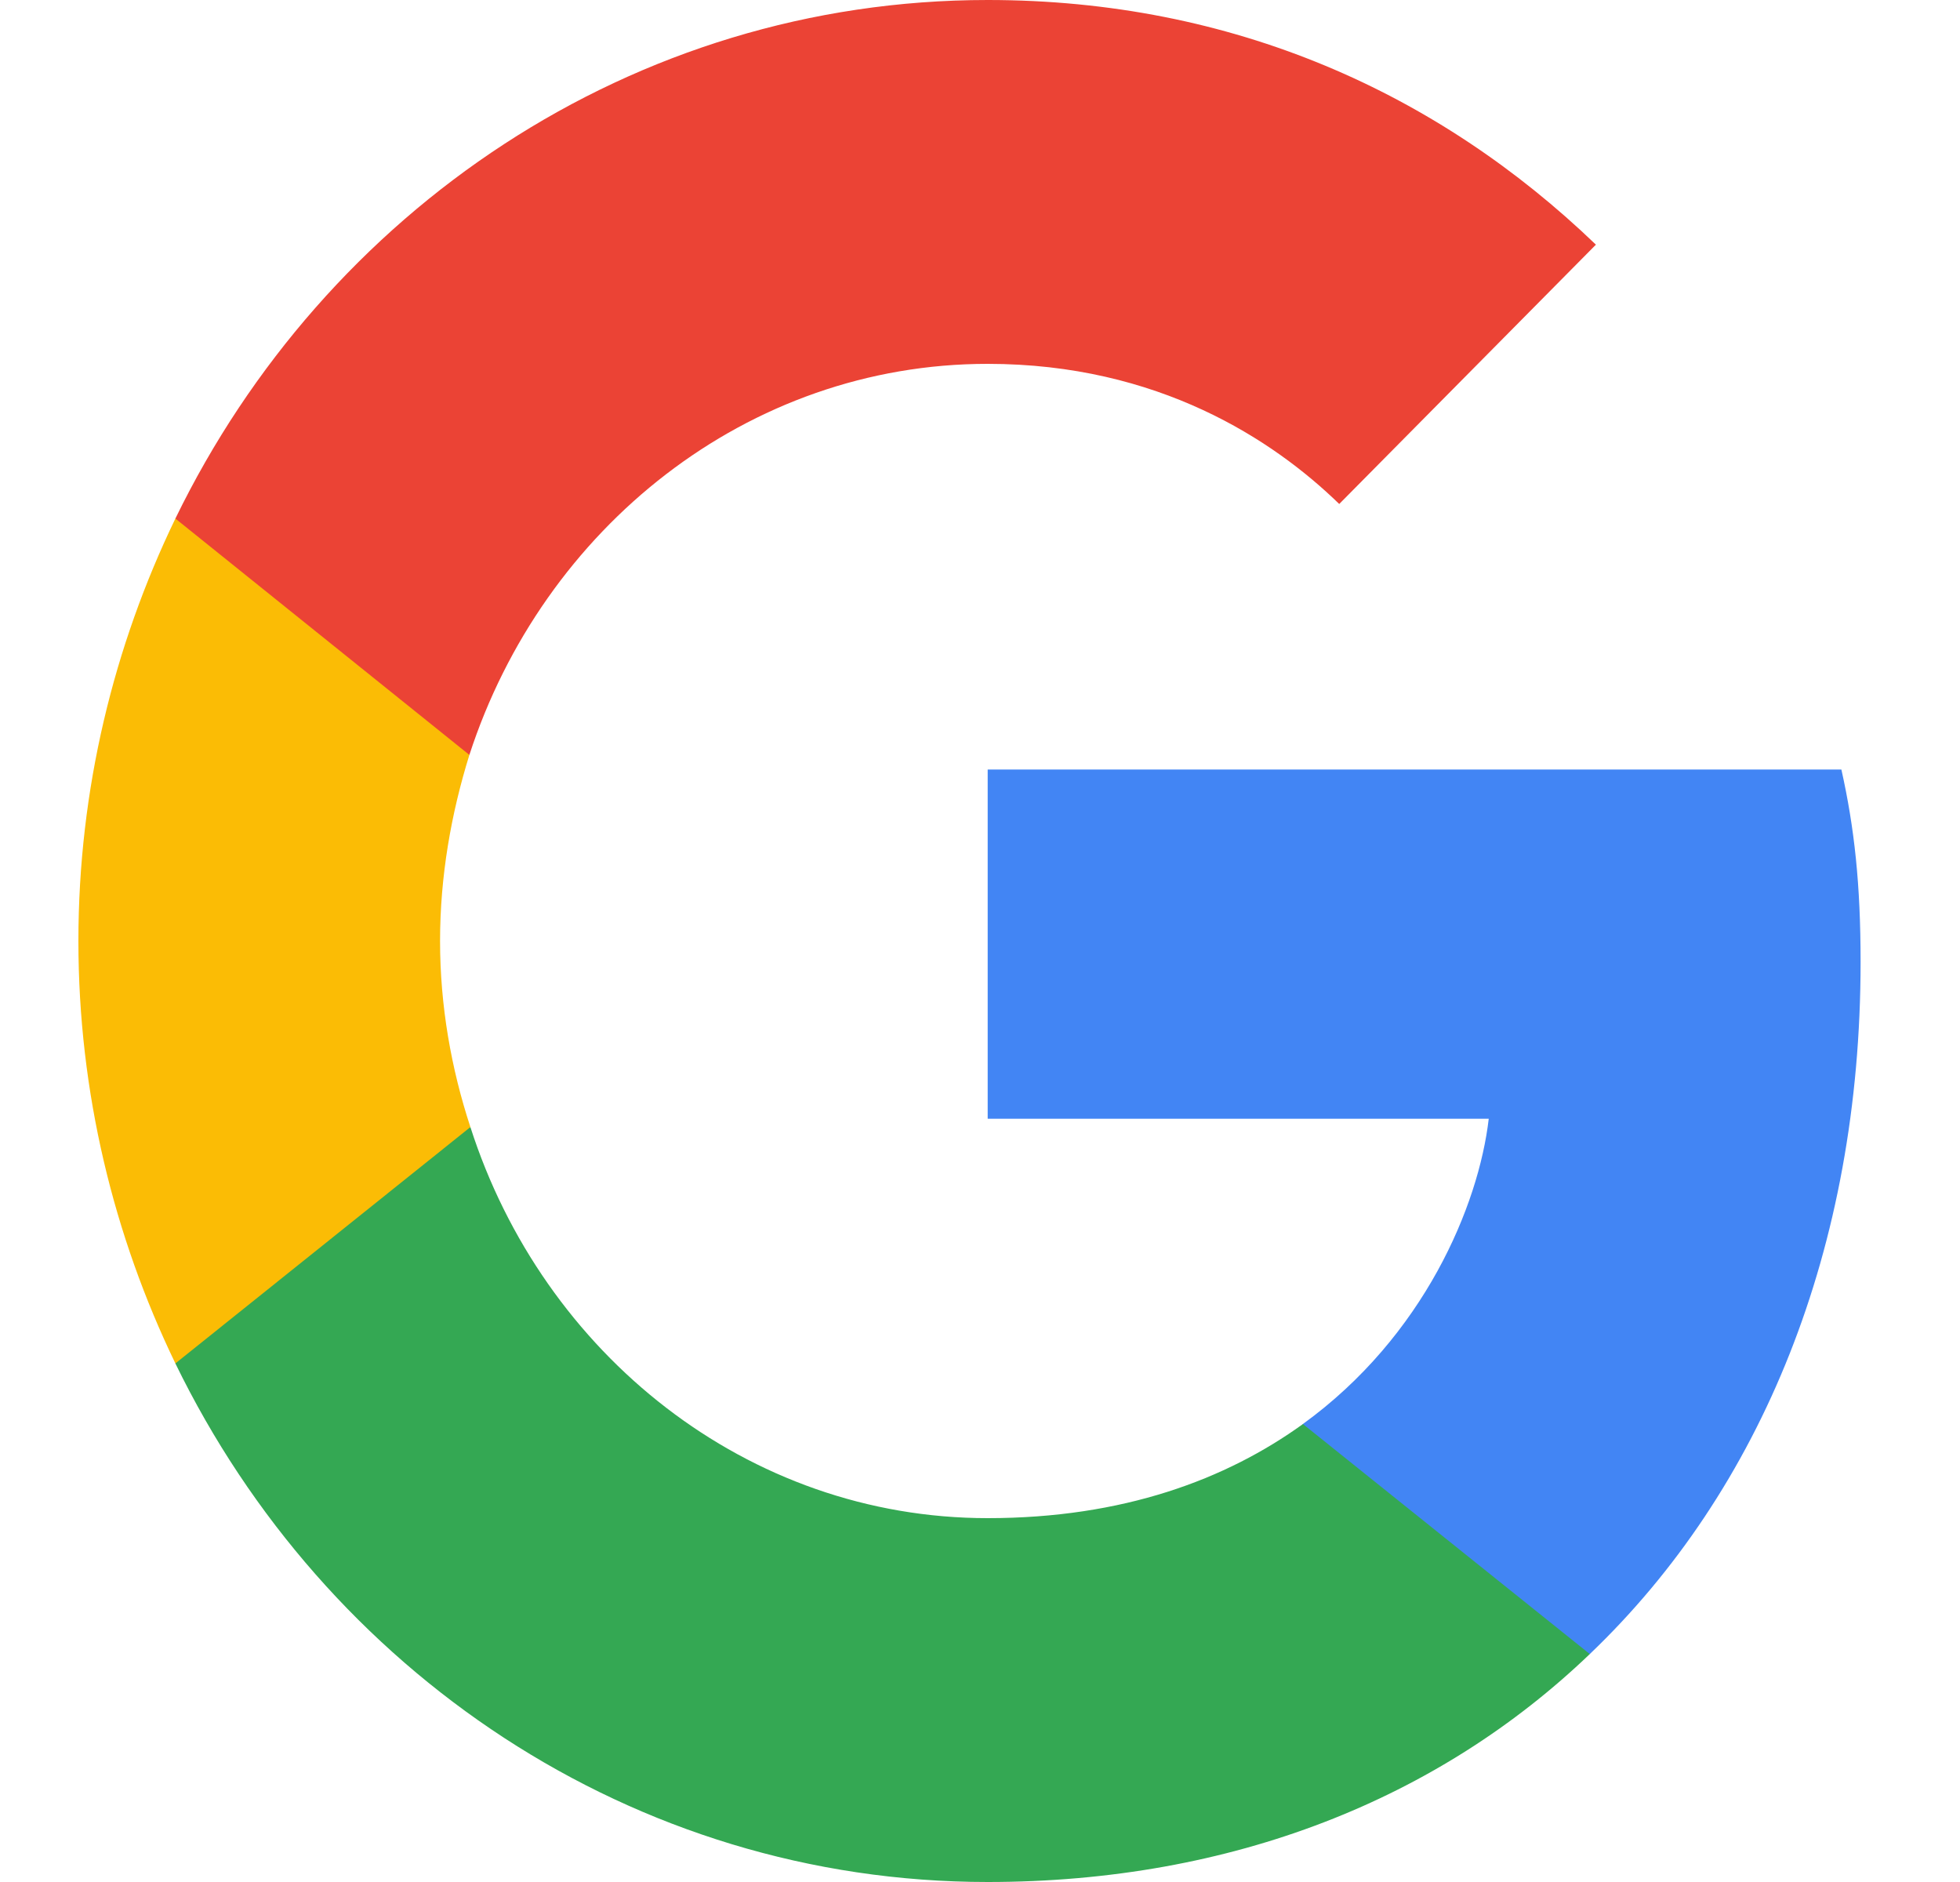
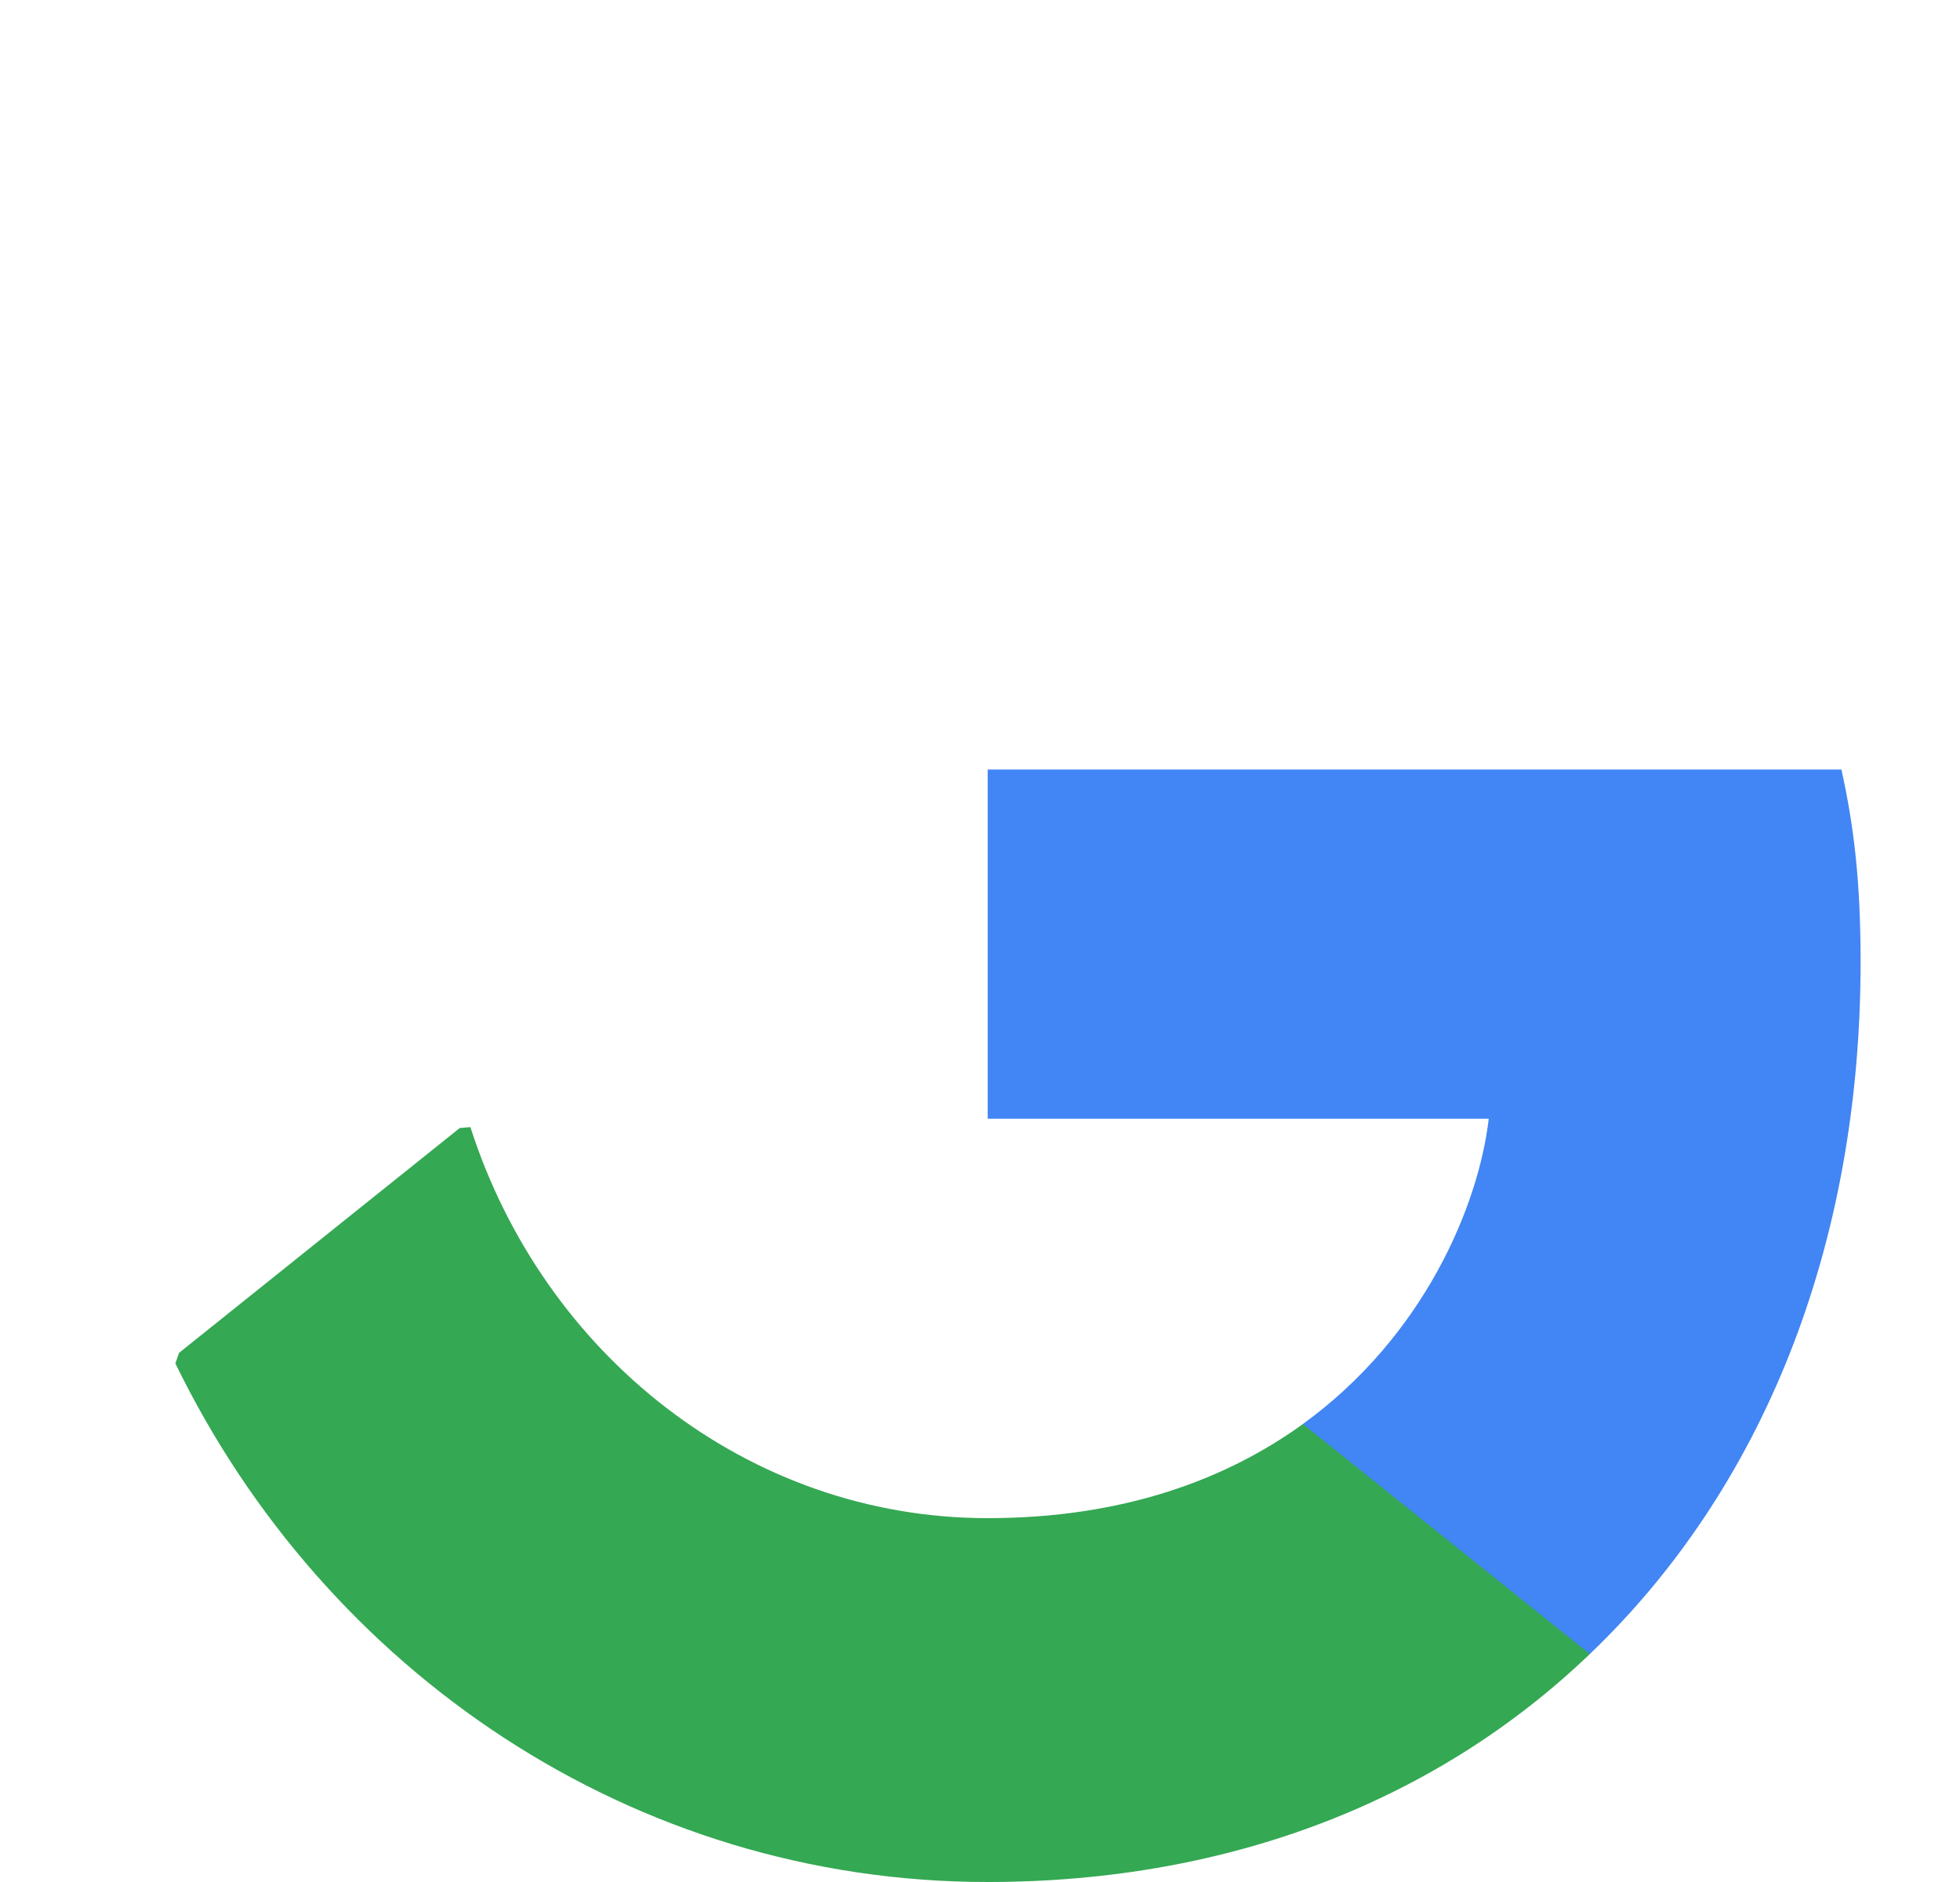
<svg xmlns="http://www.w3.org/2000/svg" width="25" height="24" viewBox="0 0 25 24" fill="none">
-   <path d="M23.732 12.267C23.732 11.28 23.654 10.56 23.487 9.813H12.598V14.267H18.989C18.86 15.373 18.165 17.04 16.618 18.16L16.596 18.309L20.039 21.069L20.278 21.093C22.469 19 23.732 15.92 23.732 12.267Z" fill="#4285F4" />
+   <path d="M23.732 12.267C23.732 11.28 23.654 10.56 23.487 9.813H12.598V14.267H18.989C18.86 15.373 18.165 17.04 16.618 18.16L16.596 18.309L20.039 21.069L20.278 21.093C22.469 19 23.732 15.92 23.732 12.267" fill="#4285F4" />
  <path d="M12.598 24C15.729 24 18.358 22.933 20.278 21.093L16.619 18.16C15.639 18.867 14.325 19.36 12.598 19.36C9.531 19.36 6.928 17.267 6 14.373L5.864 14.385L2.284 17.252L2.237 17.387C4.144 21.306 8.062 24 12.598 24Z" fill="#34A853" />
-   <path d="M6 14.373C5.755 13.627 5.613 12.827 5.613 12C5.613 11.173 5.755 10.373 5.987 9.627L5.981 9.468L2.356 6.555L2.237 6.613C1.451 8.24 1 10.067 1 12C1 13.933 1.451 15.76 2.237 17.387L6 14.373Z" fill="#FBBC05" />
-   <path d="M12.598 4.64C14.776 4.64 16.245 5.613 17.082 6.427L20.356 3.12C18.345 1.187 15.729 0 12.598 0C8.062 0 4.144 2.693 2.237 6.613L5.987 9.627C6.928 6.733 9.531 4.64 12.598 4.64Z" fill="#EB4335" />
</svg>